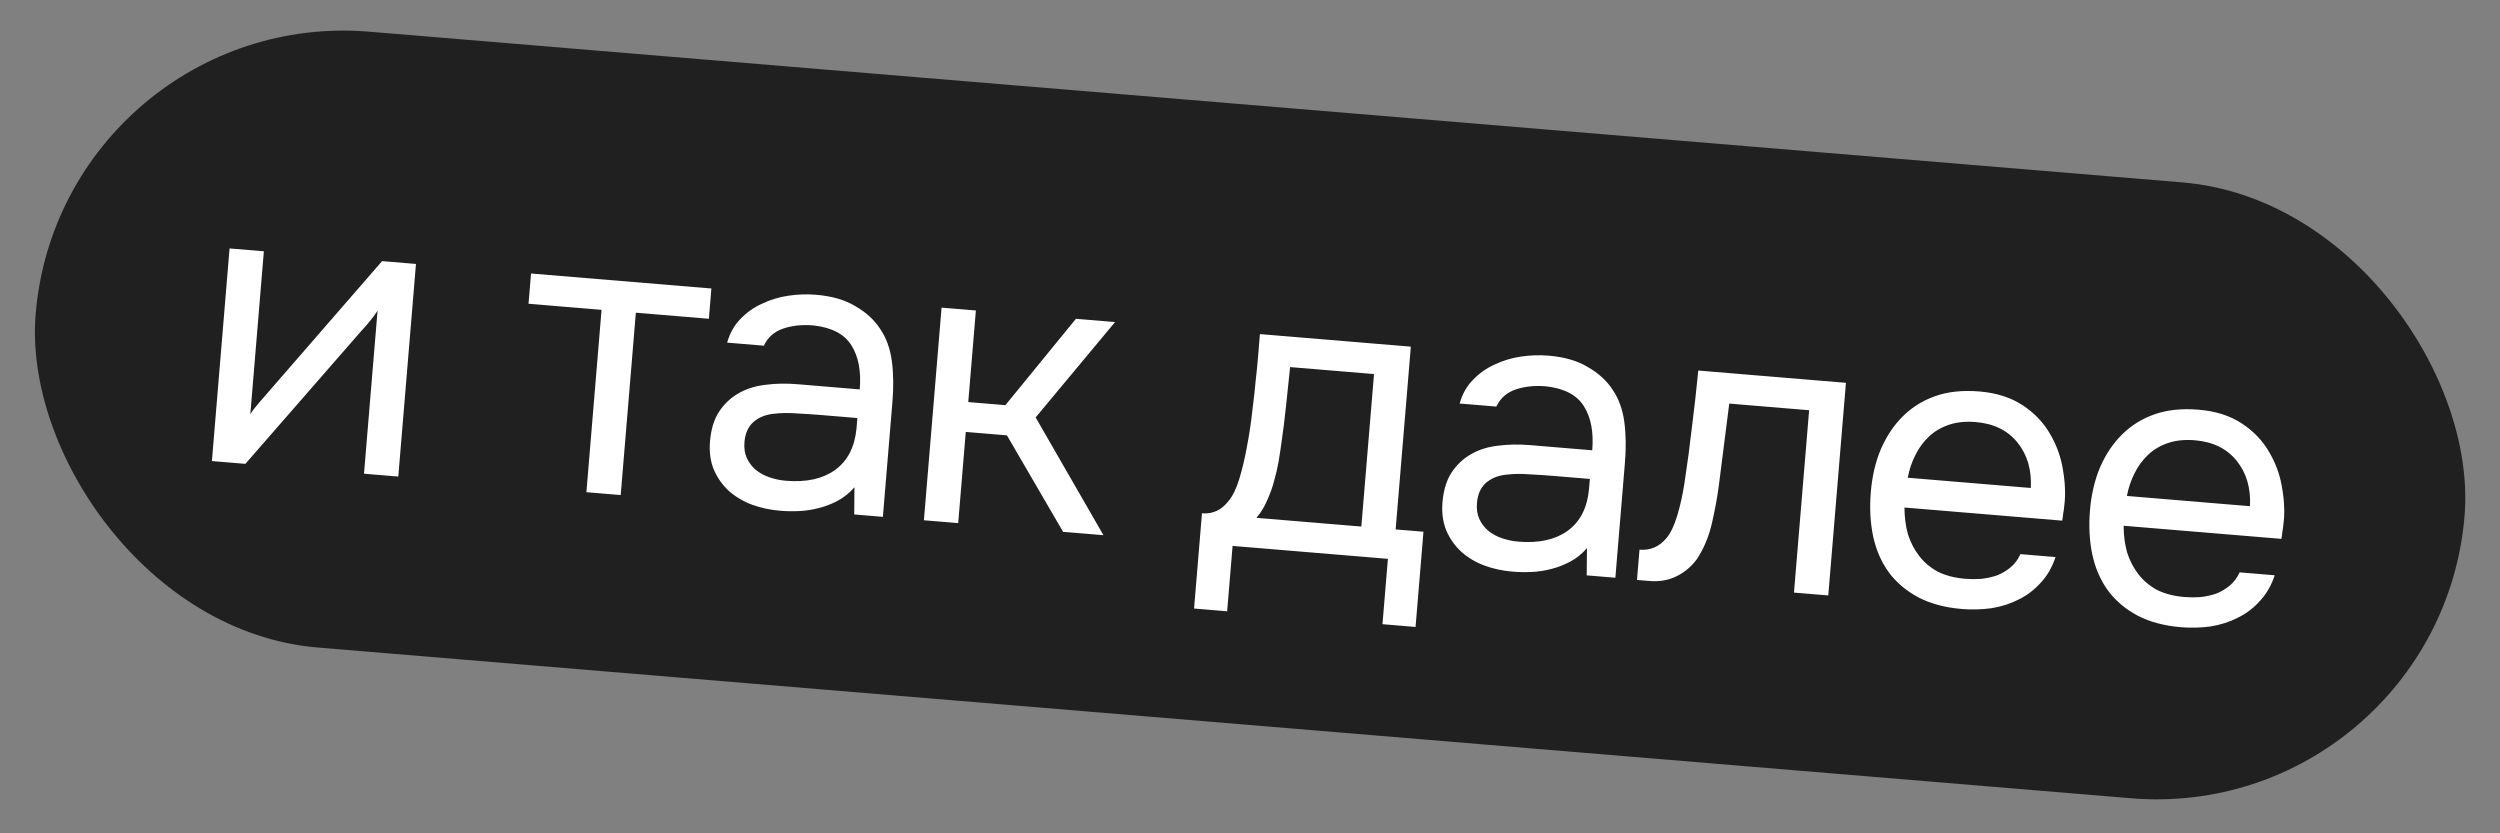
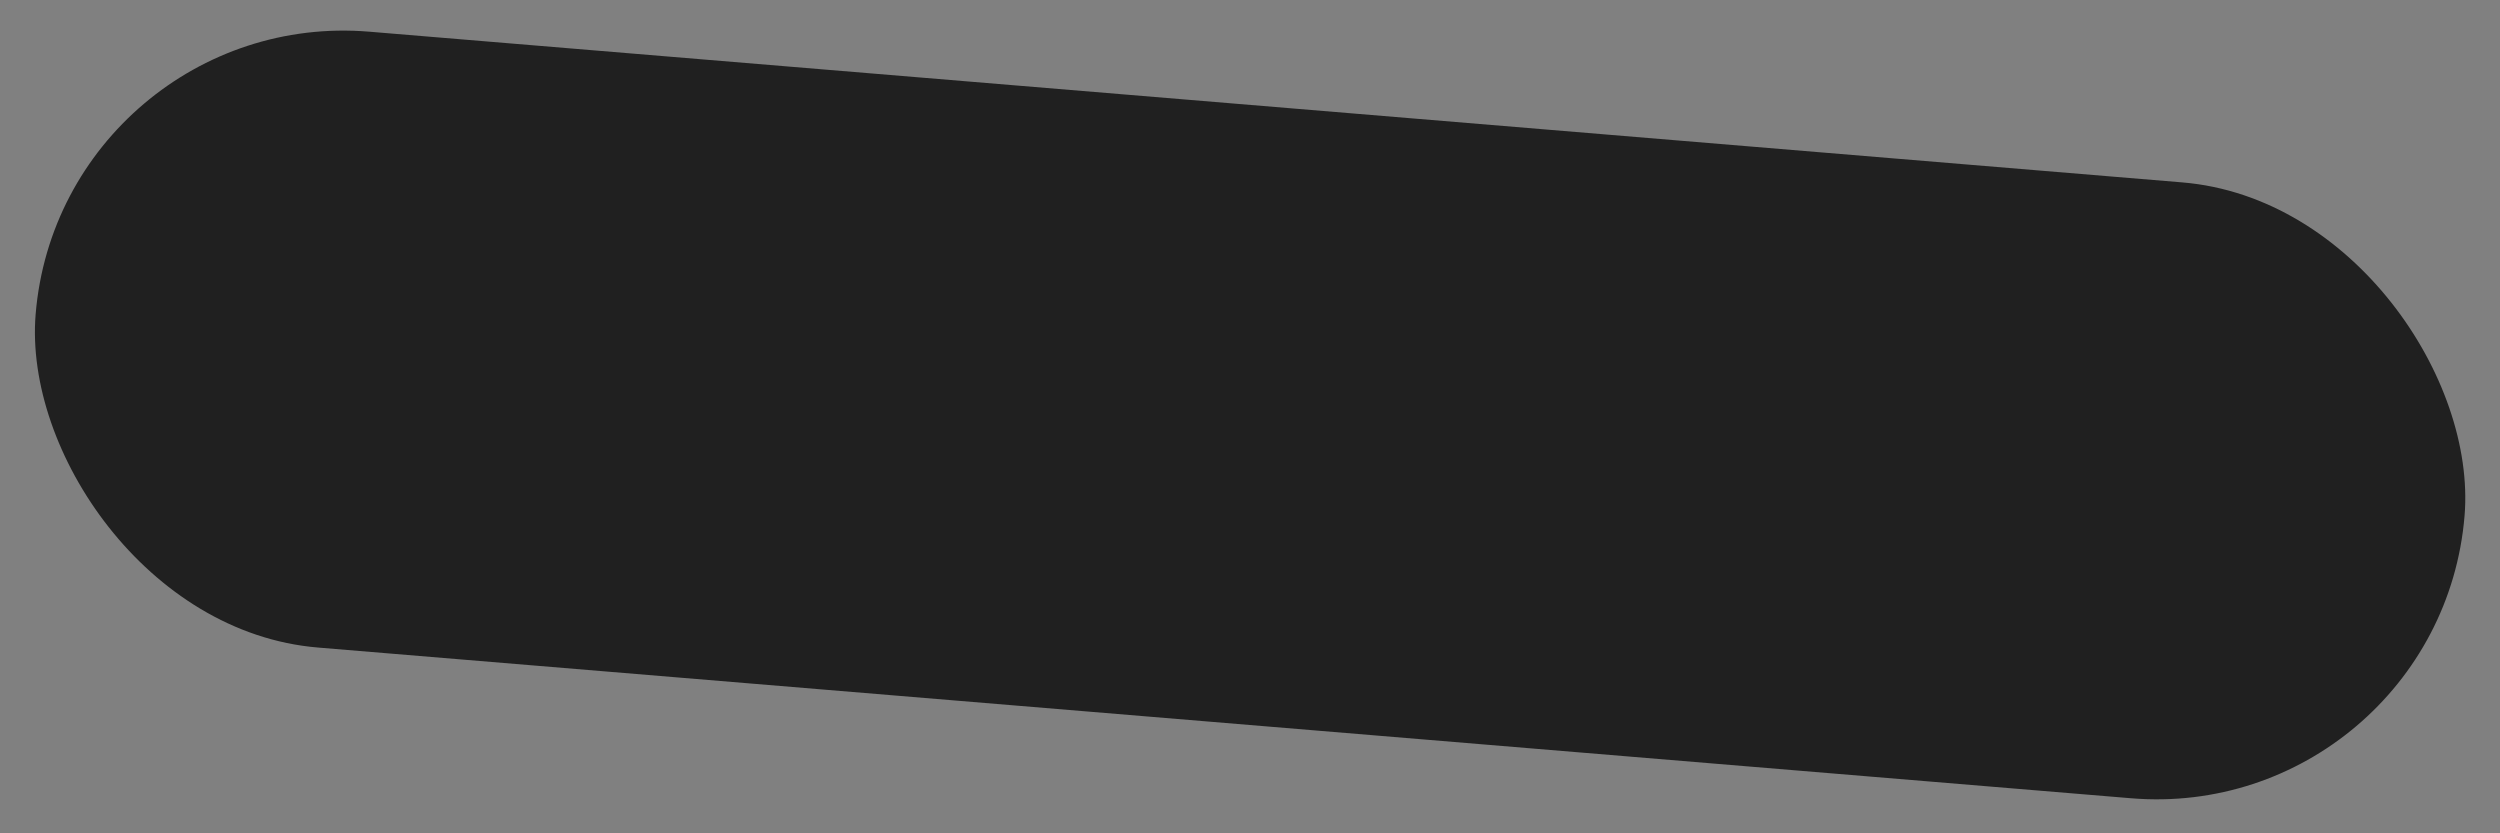
<svg xmlns="http://www.w3.org/2000/svg" width="180" height="60" viewBox="0 0 180 60" fill="none">
  <rect x="0" y="0" width="180" height="60" fill="#808080" stroke="none" />
  <rect x="4.41" y="0.438" width="175.484" height="44.495" rx="22.247" transform="rotate(4.752 4.41 0.438)" fill="#202020" />
-   <path d="M17.668 33.397L15.257 33.197L16.529 17.888L18.998 18.093L18.023 29.829C18.181 29.569 18.389 29.294 18.647 29.003C18.907 28.694 19.112 28.457 19.262 28.294L27.51 18.801L29.95 19.004L28.677 34.312L26.208 34.107L27.184 22.372C27.005 22.649 26.807 22.915 26.591 23.17C26.396 23.408 26.212 23.617 26.041 23.797L17.668 33.397ZM51.22 20.772L51.039 22.951L45.781 22.514L44.69 35.644L42.221 35.438L43.312 22.308L38.054 21.871L38.236 19.693L51.22 20.772ZM61.521 35.083C61.155 35.501 60.747 35.828 60.299 36.064C59.85 36.3 59.387 36.475 58.909 36.592C58.451 36.71 57.987 36.778 57.518 36.798C57.067 36.819 56.62 36.811 56.174 36.774C55.458 36.714 54.787 36.571 54.162 36.343C53.538 36.116 52.98 35.787 52.489 35.356C52.018 34.927 51.652 34.409 51.39 33.802C51.148 33.197 51.057 32.527 51.119 31.791C51.191 30.919 51.406 30.206 51.765 29.651C52.144 29.078 52.62 28.63 53.193 28.307C53.765 27.984 54.406 27.784 55.114 27.706C55.844 27.611 56.606 27.596 57.4 27.662L61.902 28.037C62.01 26.739 61.815 25.689 61.316 24.887C60.819 24.066 59.903 23.58 58.57 23.431C57.757 23.363 57.029 23.439 56.387 23.659C55.745 23.878 55.282 24.288 54.998 24.889L52.354 24.669C52.548 23.983 52.868 23.415 53.315 22.964C53.764 22.495 54.281 22.128 54.869 21.865C55.458 21.583 56.088 21.391 56.759 21.291C57.431 21.191 58.095 21.168 58.754 21.223C59.896 21.318 60.839 21.591 61.581 22.043C62.345 22.477 62.943 23.024 63.375 23.684C63.81 24.324 64.087 25.088 64.209 25.976C64.33 26.864 64.345 27.85 64.255 28.934L63.567 37.213L61.505 37.041L61.521 35.083ZM59.029 29.874C58.564 29.836 58.021 29.8 57.4 29.768C56.8 29.718 56.214 29.728 55.643 29.797C55.071 29.867 54.596 30.071 54.217 30.41C53.857 30.751 53.652 31.221 53.602 31.822C53.565 32.267 53.621 32.652 53.77 32.976C53.918 33.301 54.129 33.581 54.401 33.819C54.694 34.057 55.029 34.241 55.409 34.37C55.788 34.499 56.181 34.581 56.588 34.614C58.04 34.735 59.212 34.482 60.102 33.854C61.014 33.208 61.536 32.208 61.668 30.854L61.731 30.099L59.029 29.874ZM66.521 37.459L67.793 22.15L70.263 22.355L69.714 28.949L72.387 29.171L77.467 22.954L80.284 23.188L74.566 30.055L79.448 38.533L76.543 38.292L72.499 31.345L69.536 31.099L68.99 37.664L66.521 37.459ZM90.406 27.423C90.472 26.863 90.529 26.302 90.575 25.74C90.622 25.179 90.669 24.617 90.715 24.055L101.58 24.959L100.486 38.118L102.49 38.284L101.92 45.14L99.538 44.942L99.929 40.236L88.746 39.306L88.354 44.012L85.972 43.814L86.542 36.959C87.317 37.023 87.956 36.725 88.459 36.065C88.763 35.7 89.022 35.166 89.236 34.462C89.452 33.739 89.633 32.974 89.778 32.167C89.949 31.285 90.08 30.408 90.172 29.538C90.285 28.651 90.363 27.946 90.406 27.423ZM98.929 26.932L92.887 26.43C92.8 27.241 92.705 28.15 92.602 29.155C92.499 30.161 92.382 31.097 92.252 31.963C92.2 32.349 92.136 32.773 92.058 33.234C91.983 33.677 91.876 34.136 91.739 34.612C91.623 35.07 91.458 35.534 91.243 36.004C91.048 36.475 90.788 36.902 90.464 37.285L98.016 37.912L98.929 26.932ZM114.26 39.468C113.894 39.886 113.487 40.212 113.038 40.448C112.589 40.684 112.126 40.86 111.649 40.976C111.19 41.094 110.726 41.163 110.257 41.182C109.807 41.203 109.359 41.195 108.913 41.158C108.197 41.099 107.526 40.955 106.902 40.728C106.277 40.5 105.719 40.171 105.229 39.74C104.757 39.311 104.391 38.793 104.129 38.187C103.887 37.581 103.797 36.911 103.858 36.175C103.93 35.304 104.146 34.59 104.504 34.035C104.883 33.462 105.359 33.014 105.932 32.691C106.505 32.368 107.145 32.168 107.854 32.091C108.583 31.995 109.345 31.981 110.139 32.047L114.641 32.421C114.749 31.123 114.554 30.074 114.055 29.272C113.558 28.45 112.643 27.965 111.31 27.815C110.496 27.747 109.768 27.823 109.126 28.043C108.484 28.263 108.021 28.673 107.737 29.273L105.094 29.053C105.287 28.367 105.607 27.799 106.054 27.349C106.503 26.879 107.021 26.513 107.608 26.25C108.197 25.967 108.827 25.776 109.498 25.675C110.17 25.575 110.835 25.553 111.493 25.607C112.636 25.702 113.578 25.976 114.321 26.427C115.084 26.861 115.682 27.408 116.115 28.068C116.549 28.709 116.827 29.473 116.948 30.36C117.069 31.248 117.085 32.234 116.994 33.319L116.306 41.597L114.244 41.426L114.26 39.468ZM111.768 34.259C111.304 34.22 110.761 34.185 110.139 34.153C109.539 34.103 108.953 34.112 108.382 34.182C107.811 34.252 107.335 34.456 106.956 34.795C106.596 35.135 106.391 35.606 106.342 36.206C106.305 36.651 106.36 37.036 106.509 37.361C106.657 37.685 106.868 37.966 107.141 38.203C107.433 38.442 107.769 38.626 108.148 38.755C108.527 38.884 108.92 38.965 109.327 38.999C110.779 39.12 111.951 38.866 112.842 38.238C113.753 37.593 114.275 36.593 114.407 35.239L114.47 34.483L111.768 34.259ZM121.28 34.786C121.493 33.4 121.673 32.05 121.821 30.736C121.989 29.424 122.14 28.072 122.276 26.679L132.907 27.563L131.635 42.872L129.166 42.666L130.257 29.537L124.506 29.058L123.744 35.05C123.641 35.821 123.482 36.685 123.265 37.642C123.049 38.599 122.695 39.457 122.203 40.216C121.827 40.75 121.344 41.168 120.754 41.47C120.163 41.772 119.5 41.892 118.764 41.831L117.863 41.756L118.044 39.577C118.819 39.642 119.466 39.364 119.986 38.744C120.289 38.38 120.549 37.836 120.765 37.113C120.981 36.39 121.153 35.614 121.28 34.786ZM137.121 36.542C137.123 37.225 137.206 37.865 137.371 38.464C137.556 39.045 137.825 39.564 138.177 40.023C138.529 40.481 138.975 40.859 139.516 41.158C140.077 41.438 140.736 41.61 141.491 41.673C141.859 41.703 142.239 41.706 142.631 41.68C143.044 41.636 143.432 41.551 143.793 41.426C144.156 41.28 144.485 41.083 144.778 40.835C145.072 40.586 145.303 40.274 145.47 39.898L147.998 40.108C147.762 40.829 147.409 41.443 146.938 41.95C146.486 42.459 145.955 42.863 145.345 43.163C144.755 43.465 144.104 43.674 143.392 43.791C142.682 43.888 141.969 43.906 141.252 43.847C140.032 43.745 138.983 43.463 138.105 43C137.246 42.539 136.545 41.944 136.001 41.217C135.459 40.469 135.082 39.609 134.87 38.636C134.66 37.644 134.603 36.576 134.698 35.434C134.793 34.291 135.034 33.258 135.423 32.335C135.833 31.394 136.367 30.6 137.025 29.953C137.683 29.306 138.464 28.825 139.368 28.51C140.272 28.195 141.324 28.087 142.525 28.187C143.745 28.288 144.78 28.618 145.631 29.177C146.481 29.735 147.145 30.433 147.621 31.273C148.099 32.092 148.406 32.966 148.544 33.894C148.7 34.823 148.727 35.674 148.624 36.445C148.609 36.62 148.585 36.793 148.551 36.966C148.537 37.14 148.513 37.313 148.479 37.486L137.121 36.542ZM146.218 35.134C146.287 33.833 145.968 32.744 145.261 31.866C144.554 30.988 143.551 30.495 142.254 30.388C141.537 30.328 140.898 30.392 140.337 30.579C139.775 30.767 139.294 31.048 138.892 31.424C138.49 31.8 138.16 32.251 137.902 32.775C137.646 33.28 137.464 33.821 137.358 34.397L146.218 35.134ZM152.901 37.854C152.903 38.536 152.986 39.177 153.151 39.776C153.337 40.357 153.606 40.876 153.957 41.335C154.309 41.793 154.756 42.171 155.296 42.47C155.858 42.75 156.516 42.922 157.272 42.985C157.64 43.015 158.02 43.018 158.412 42.992C158.825 42.948 159.212 42.863 159.574 42.737C159.937 42.592 160.265 42.395 160.559 42.147C160.852 41.898 161.083 41.586 161.251 41.21L163.778 41.42C163.543 42.141 163.189 42.755 162.718 43.262C162.267 43.771 161.736 44.175 161.126 44.475C160.535 44.777 159.884 44.986 159.172 45.103C158.462 45.2 157.749 45.218 157.032 45.159C155.812 45.057 154.763 44.775 153.885 44.312C153.027 43.851 152.325 43.256 151.781 42.528C151.239 41.781 150.862 40.921 150.651 39.948C150.441 38.956 150.383 37.888 150.478 36.746C150.573 35.603 150.815 34.57 151.204 33.647C151.613 32.706 152.147 31.912 152.806 31.265C153.464 30.617 154.245 30.136 155.149 29.822C156.052 29.507 157.104 29.399 158.305 29.499C159.525 29.6 160.56 29.93 161.411 30.488C162.262 31.047 162.925 31.745 163.401 32.584C163.879 33.404 164.187 34.278 164.324 35.206C164.481 36.135 164.508 36.986 164.404 37.757C164.39 37.931 164.366 38.105 164.332 38.278C164.317 38.452 164.293 38.625 164.259 38.798L152.901 37.854ZM161.998 36.446C162.067 35.145 161.748 34.056 161.041 33.178C160.334 32.3 159.332 31.807 158.034 31.7C157.318 31.64 156.679 31.704 156.117 31.891C155.556 32.078 155.074 32.36 154.672 32.736C154.271 33.112 153.941 33.563 153.682 34.087C153.426 34.592 153.245 35.133 153.138 35.709L161.998 36.446Z" fill="white" />
</svg>